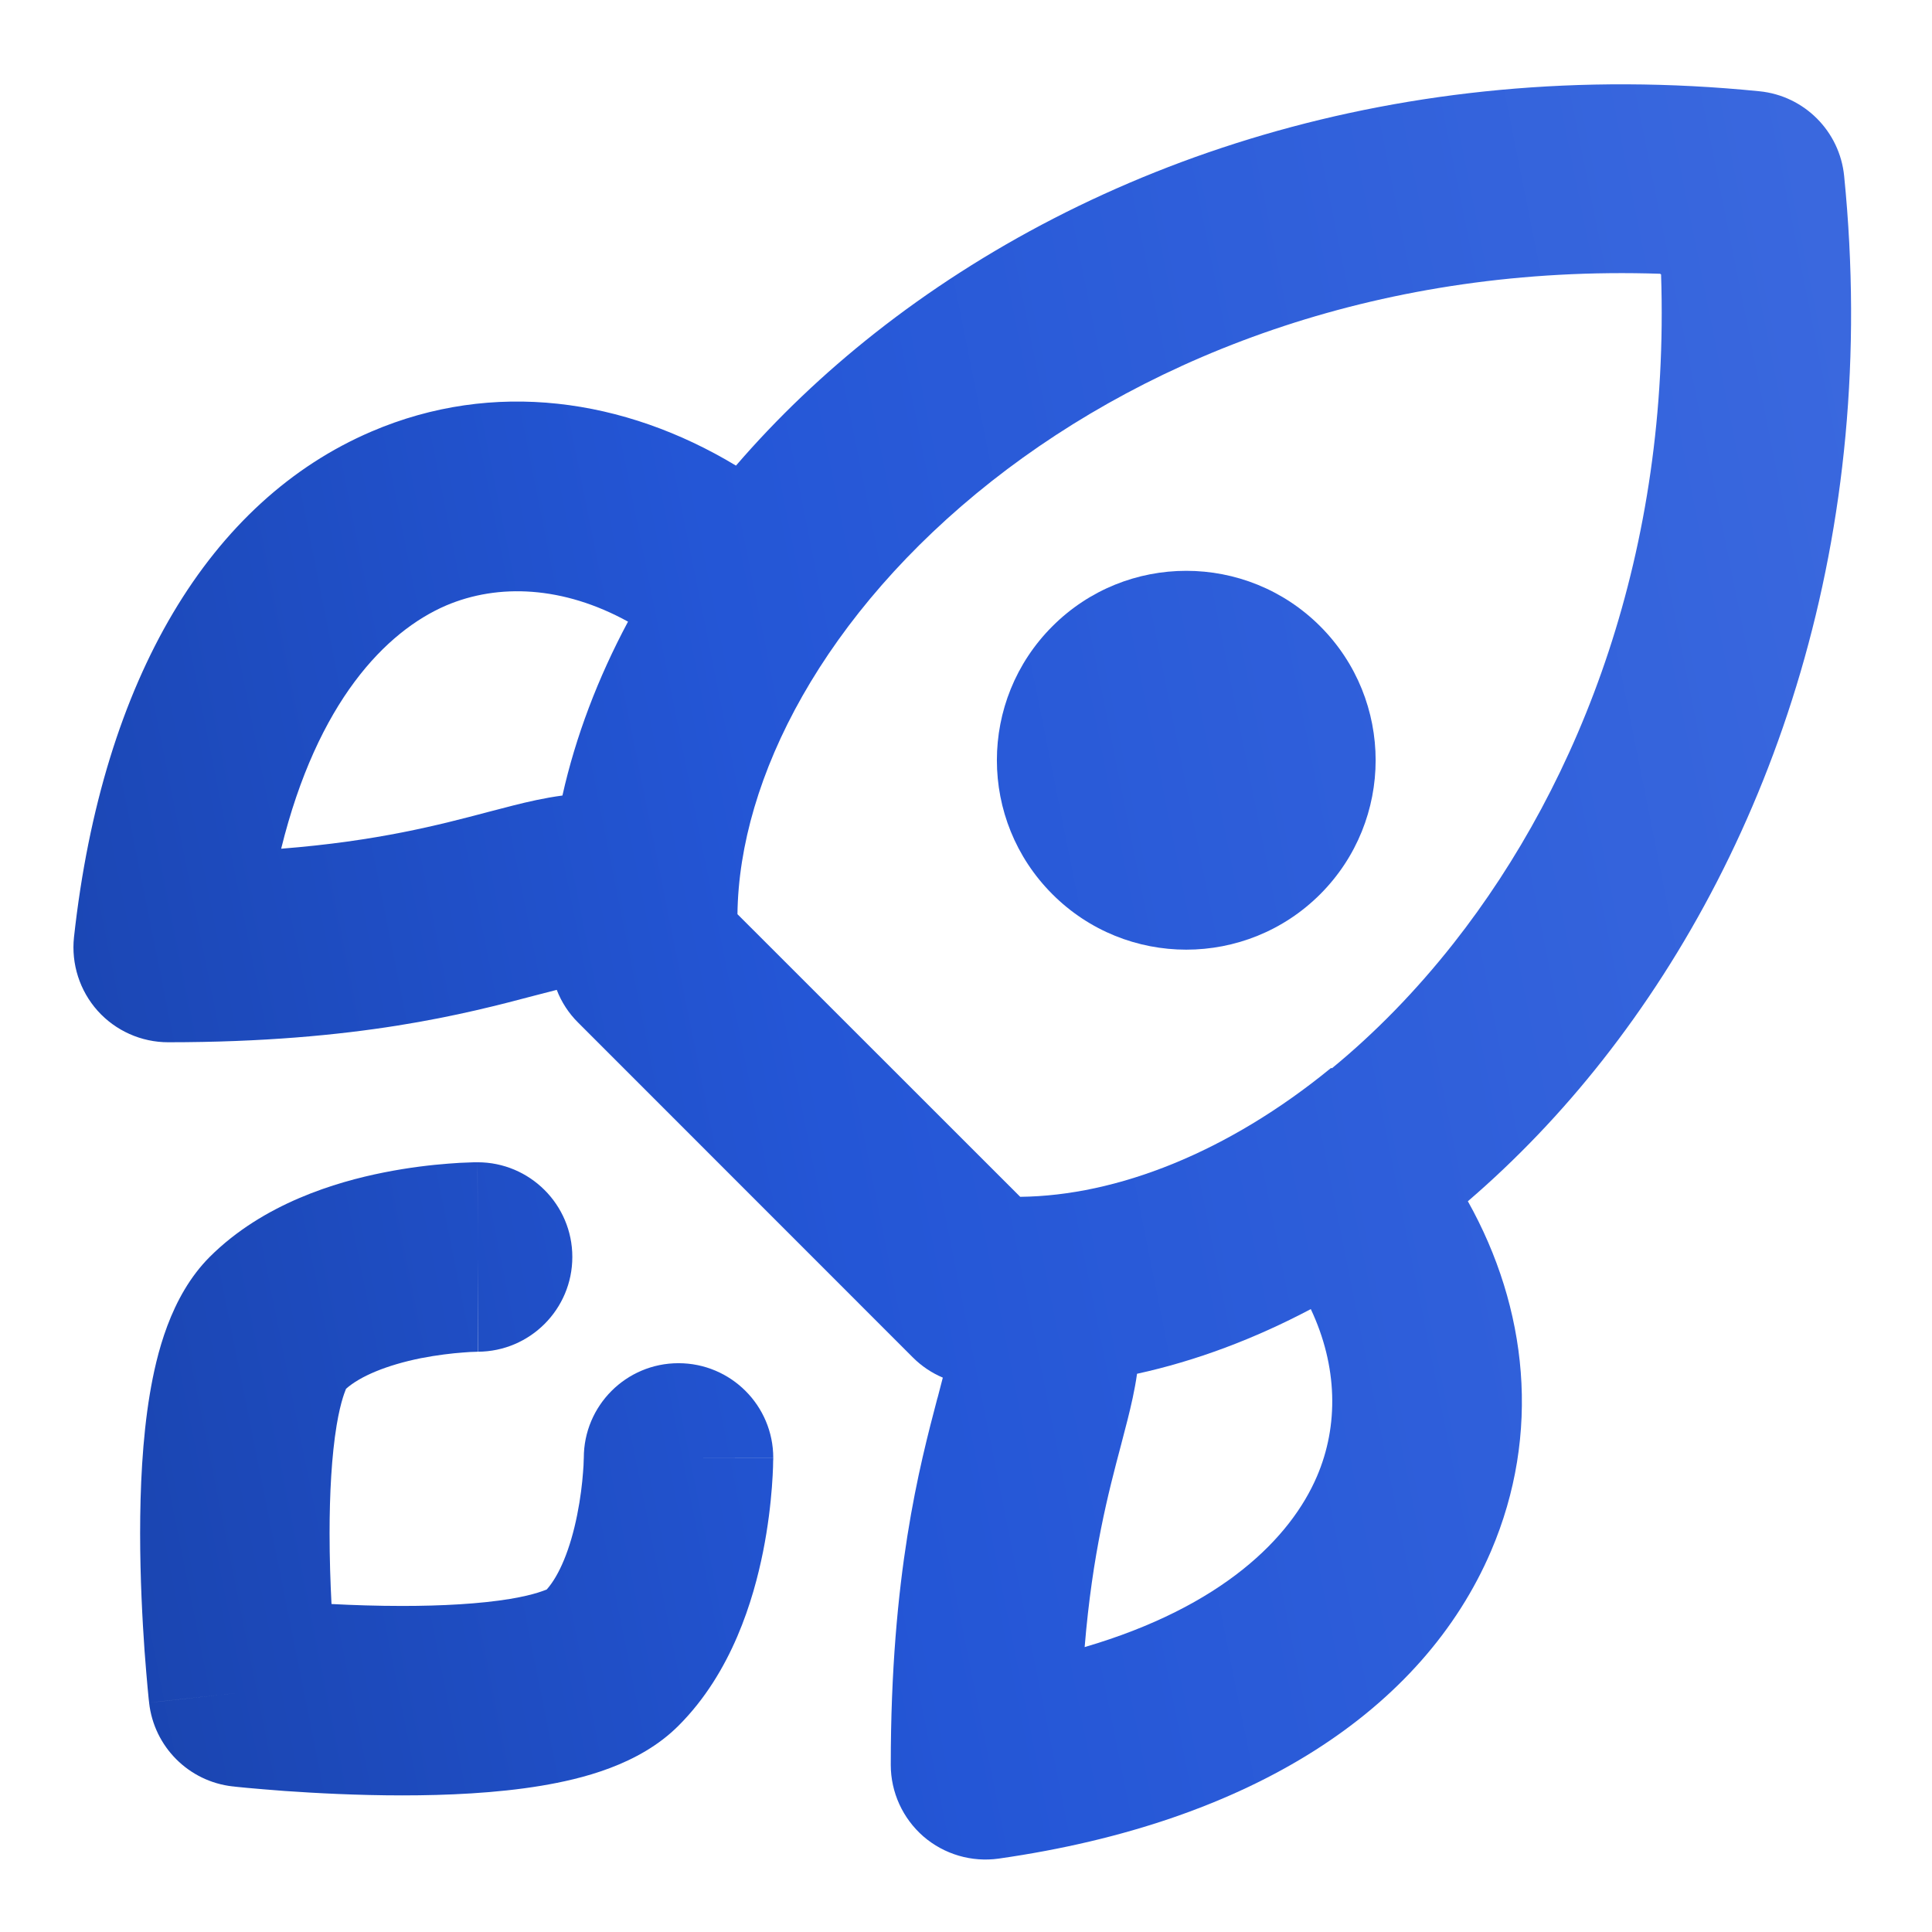
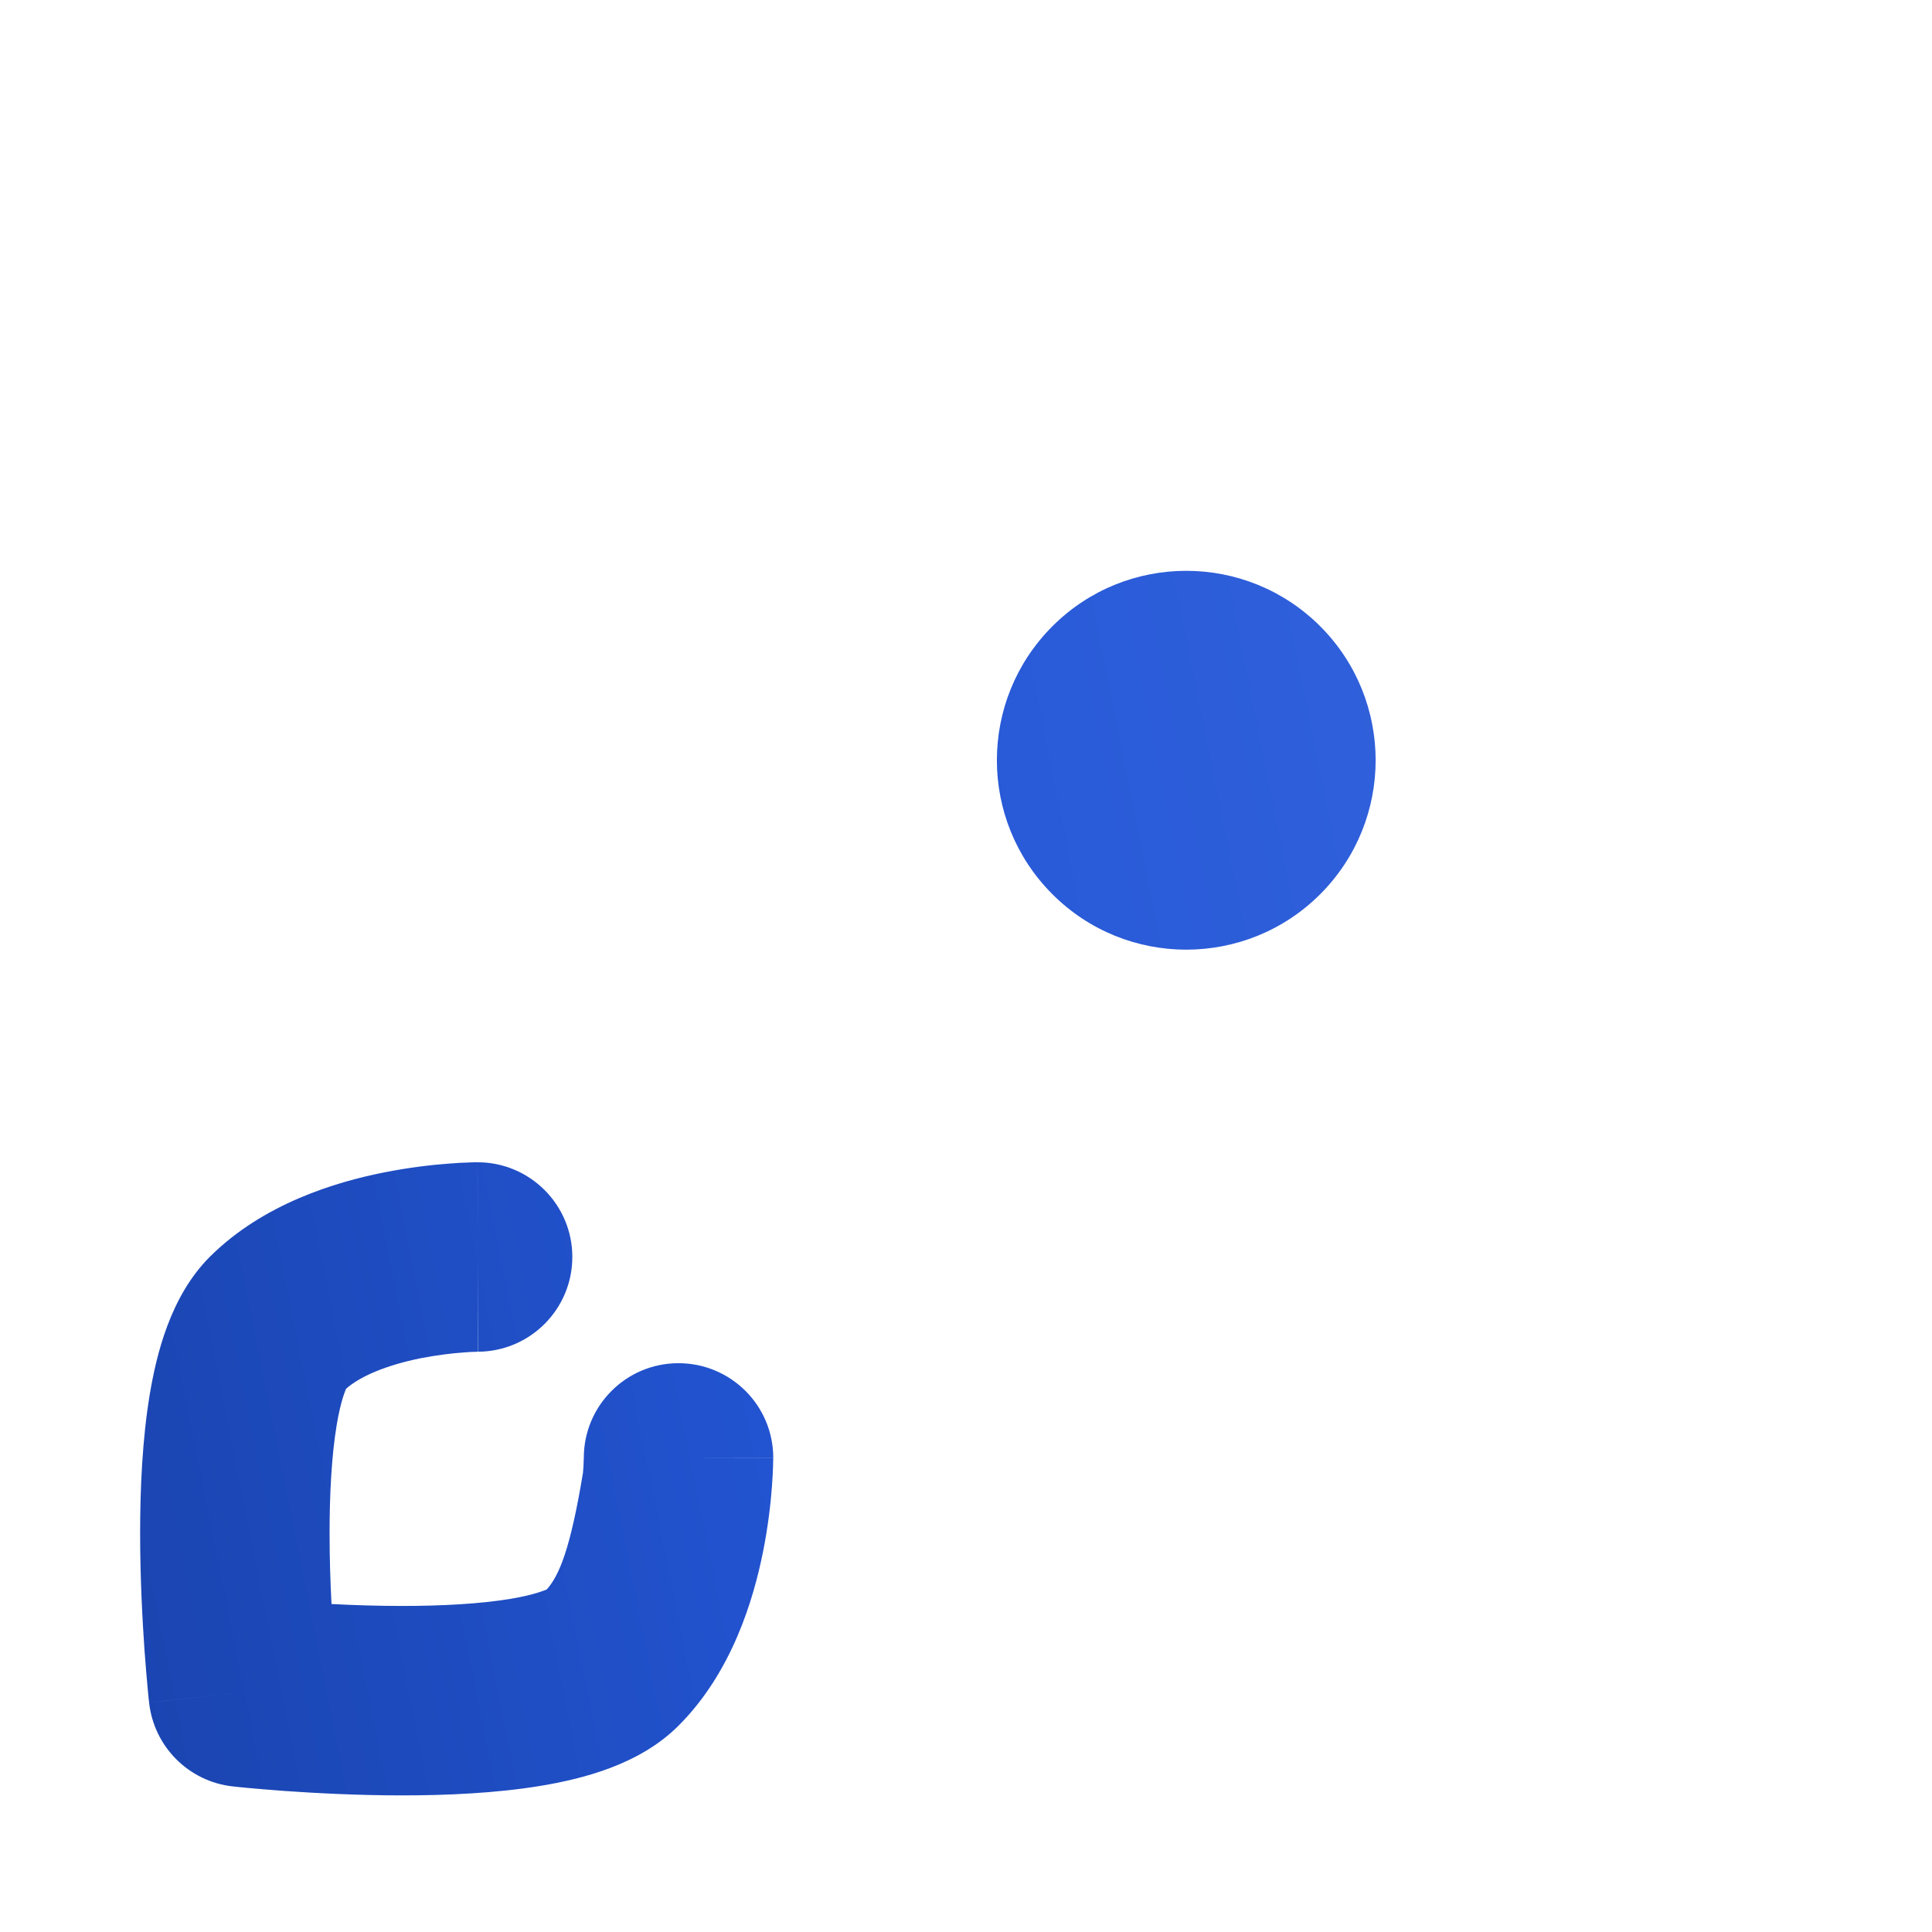
<svg xmlns="http://www.w3.org/2000/svg" width="17" height="17" viewBox="0 0 17 17" fill="none">
-   <path fill-rule="evenodd" clip-rule="evenodd" d="M4.203 11.06C4.203 10.227 4.202 10.227 4.202 10.227L4.201 10.227L4.198 10.227L4.192 10.227L4.175 10.227C4.162 10.228 4.144 10.228 4.122 10.229C4.078 10.23 4.018 10.233 3.945 10.239C3.801 10.25 3.601 10.272 3.376 10.317C2.959 10.4 2.317 10.589 1.845 11.06C1.497 11.409 1.376 11.923 1.318 12.268C1.252 12.664 1.233 13.102 1.233 13.491C1.233 13.885 1.253 14.256 1.272 14.527C1.282 14.662 1.292 14.774 1.299 14.853C1.303 14.893 1.306 14.924 1.308 14.946L1.311 14.972L1.312 14.979L1.312 14.982C1.312 14.982 1.312 14.983 2.14 14.891L1.312 14.982C1.355 15.37 1.661 15.676 2.048 15.719L2.14 14.891C2.048 15.719 2.048 15.719 2.048 15.719L2.049 15.719L2.052 15.719L2.059 15.72L2.085 15.723C2.107 15.725 2.138 15.728 2.177 15.732C2.256 15.739 2.368 15.749 2.504 15.759C2.775 15.778 3.145 15.798 3.54 15.798C3.929 15.798 4.367 15.779 4.763 15.713C5.108 15.655 5.622 15.534 5.97 15.185C6.442 14.714 6.63 14.072 6.714 13.655C6.759 13.43 6.781 13.23 6.792 13.086C6.798 13.013 6.8 12.953 6.802 12.909C6.803 12.887 6.803 12.869 6.803 12.855L6.804 12.838L6.804 12.832L6.804 12.83L6.804 12.829C6.804 12.829 5.412 12.828 6.804 12.828C6.804 12.368 6.431 11.995 5.97 11.995C5.51 11.995 5.137 12.368 5.137 12.828L5.137 12.827L5.137 12.826L5.137 12.828C5.137 12.832 5.137 12.84 5.136 12.851C5.136 12.874 5.134 12.911 5.13 12.958C5.123 13.053 5.108 13.184 5.079 13.328C5.019 13.63 4.921 13.862 4.811 13.986C4.802 13.988 4.717 14.031 4.489 14.069C4.222 14.113 3.887 14.131 3.54 14.131C3.32 14.131 3.106 14.124 2.917 14.114C2.907 13.924 2.9 13.711 2.9 13.491C2.9 13.144 2.918 12.809 2.962 12.542C3 12.313 3.043 12.229 3.045 12.22C3.169 12.11 3.401 12.012 3.703 11.951C3.847 11.923 3.978 11.908 4.073 11.901C4.12 11.897 4.157 11.895 4.179 11.895C4.191 11.894 4.199 11.894 4.203 11.894M4.205 11.894C4.664 11.892 5.036 11.52 5.036 11.06C5.036 10.6 4.662 10.227 4.202 10.227L4.203 11.06" fill="url(#paint0_linear_234_6618)" />
-   <path fill-rule="evenodd" clip-rule="evenodd" d="M15.481 0.803C15.876 0.842 16.188 1.155 16.227 1.549C16.544 4.711 15.596 7.43 14.101 9.329C13.74 9.788 13.341 10.205 12.916 10.57C13.443 11.511 13.562 12.615 13.12 13.648C12.523 15.04 11.021 16.035 8.789 16.354C8.55 16.388 8.308 16.317 8.125 16.159C7.943 16 7.838 15.771 7.838 15.529C7.838 13.859 8.091 12.902 8.249 12.3L8.25 12.299C8.266 12.236 8.282 12.178 8.296 12.122C8.199 12.081 8.109 12.021 8.033 11.945L5.087 8.998C5.004 8.916 4.94 8.817 4.899 8.71C4.84 8.725 4.777 8.741 4.709 8.759C4.107 8.918 3.15 9.171 1.48 9.171C1.243 9.171 1.017 9.07 0.859 8.894C0.701 8.717 0.626 8.482 0.651 8.247C0.902 5.963 1.853 4.403 3.269 3.797C4.342 3.337 5.494 3.505 6.476 4.097C6.837 3.678 7.248 3.286 7.701 2.929C9.6 1.434 12.319 0.486 15.481 0.803ZM11.534 11.519C11.038 11.781 10.524 11.975 10.005 12.088C9.984 12.236 9.952 12.371 9.922 12.491C9.904 12.562 9.884 12.637 9.864 12.715C9.753 13.134 9.612 13.668 9.544 14.493C10.758 14.137 11.357 13.53 11.588 12.991C11.78 12.544 11.771 12.022 11.534 11.519ZM12.792 8.298C12.455 8.726 12.094 9.093 11.721 9.399C11.718 9.399 11.714 9.398 11.711 9.398C10.802 10.142 9.827 10.522 8.977 10.531L6.489 8.044C6.503 6.843 7.255 5.393 8.727 4.233C10.154 3.11 12.188 2.328 14.611 2.409C14.611 2.411 14.611 2.413 14.611 2.414C14.612 2.414 14.614 2.414 14.616 2.414C14.697 4.837 13.915 6.871 12.792 8.298ZM4.949 7C5.065 6.481 5.261 5.966 5.526 5.47C4.956 5.156 4.385 5.132 3.925 5.328C3.396 5.556 2.793 6.173 2.474 7.468C3.323 7.401 3.867 7.258 4.294 7.145C4.372 7.125 4.447 7.105 4.518 7.087C4.645 7.055 4.791 7.021 4.949 7Z" fill="url(#paint1_linear_234_6618)" />
+   <path fill-rule="evenodd" clip-rule="evenodd" d="M4.203 11.06C4.203 10.227 4.202 10.227 4.202 10.227L4.201 10.227L4.198 10.227L4.192 10.227L4.175 10.227C4.162 10.228 4.144 10.228 4.122 10.229C4.078 10.23 4.018 10.233 3.945 10.239C3.801 10.25 3.601 10.272 3.376 10.317C2.959 10.4 2.317 10.589 1.845 11.06C1.497 11.409 1.376 11.923 1.318 12.268C1.252 12.664 1.233 13.102 1.233 13.491C1.233 13.885 1.253 14.256 1.272 14.527C1.282 14.662 1.292 14.774 1.299 14.853C1.303 14.893 1.306 14.924 1.308 14.946L1.311 14.972L1.312 14.979L1.312 14.982C1.312 14.982 1.312 14.983 2.14 14.891L1.312 14.982C1.355 15.37 1.661 15.676 2.048 15.719L2.14 14.891C2.048 15.719 2.048 15.719 2.048 15.719L2.049 15.719L2.052 15.719L2.059 15.72L2.085 15.723C2.107 15.725 2.138 15.728 2.177 15.732C2.256 15.739 2.368 15.749 2.504 15.759C2.775 15.778 3.145 15.798 3.54 15.798C3.929 15.798 4.367 15.779 4.763 15.713C5.108 15.655 5.622 15.534 5.97 15.185C6.442 14.714 6.63 14.072 6.714 13.655C6.759 13.43 6.781 13.23 6.792 13.086C6.798 13.013 6.8 12.953 6.802 12.909C6.803 12.887 6.803 12.869 6.803 12.855L6.804 12.838L6.804 12.832L6.804 12.83L6.804 12.829C6.804 12.829 5.412 12.828 6.804 12.828C6.804 12.368 6.431 11.995 5.97 11.995C5.51 11.995 5.137 12.368 5.137 12.828L5.137 12.827L5.137 12.826L5.137 12.828C5.137 12.832 5.137 12.84 5.136 12.851C5.136 12.874 5.134 12.911 5.13 12.958C5.019 13.63 4.921 13.862 4.811 13.986C4.802 13.988 4.717 14.031 4.489 14.069C4.222 14.113 3.887 14.131 3.54 14.131C3.32 14.131 3.106 14.124 2.917 14.114C2.907 13.924 2.9 13.711 2.9 13.491C2.9 13.144 2.918 12.809 2.962 12.542C3 12.313 3.043 12.229 3.045 12.22C3.169 12.11 3.401 12.012 3.703 11.951C3.847 11.923 3.978 11.908 4.073 11.901C4.12 11.897 4.157 11.895 4.179 11.895C4.191 11.894 4.199 11.894 4.203 11.894M4.205 11.894C4.664 11.892 5.036 11.52 5.036 11.06C5.036 10.6 4.662 10.227 4.202 10.227L4.203 11.06" fill="url(#paint0_linear_234_6618)" />
  <path d="M11.617 7.868C10.966 8.519 9.91 8.519 9.26 7.868C8.609 7.217 8.609 6.162 9.26 5.511C9.91 4.86 10.966 4.86 11.617 5.511C12.267 6.162 12.267 7.217 11.617 7.868Z" fill="url(#paint2_linear_234_6618)" />
  <defs>
    <linearGradient id="paint0_linear_234_6618" x1="19.677" y1="-5.877" x2="-8.47" y2="-0.234" gradientUnits="userSpaceOnUse">
      <stop stop-color="#4571E2" />
      <stop offset="0.531" stop-color="#2456D6" />
      <stop offset="1" stop-color="#11358E" />
    </linearGradient>
    <linearGradient id="paint1_linear_234_6618" x1="19.677" y1="-5.877" x2="-8.47" y2="-0.234" gradientUnits="userSpaceOnUse">
      <stop stop-color="#4571E2" />
      <stop offset="0.531" stop-color="#2456D6" />
      <stop offset="1" stop-color="#11358E" />
    </linearGradient>
    <linearGradient id="paint2_linear_234_6618" x1="19.677" y1="-5.877" x2="-8.47" y2="-0.234" gradientUnits="userSpaceOnUse">
      <stop stop-color="#4571E2" />
      <stop offset="0.531" stop-color="#2456D6" />
      <stop offset="1" stop-color="#11358E" />
    </linearGradient>
  </defs>
</svg>